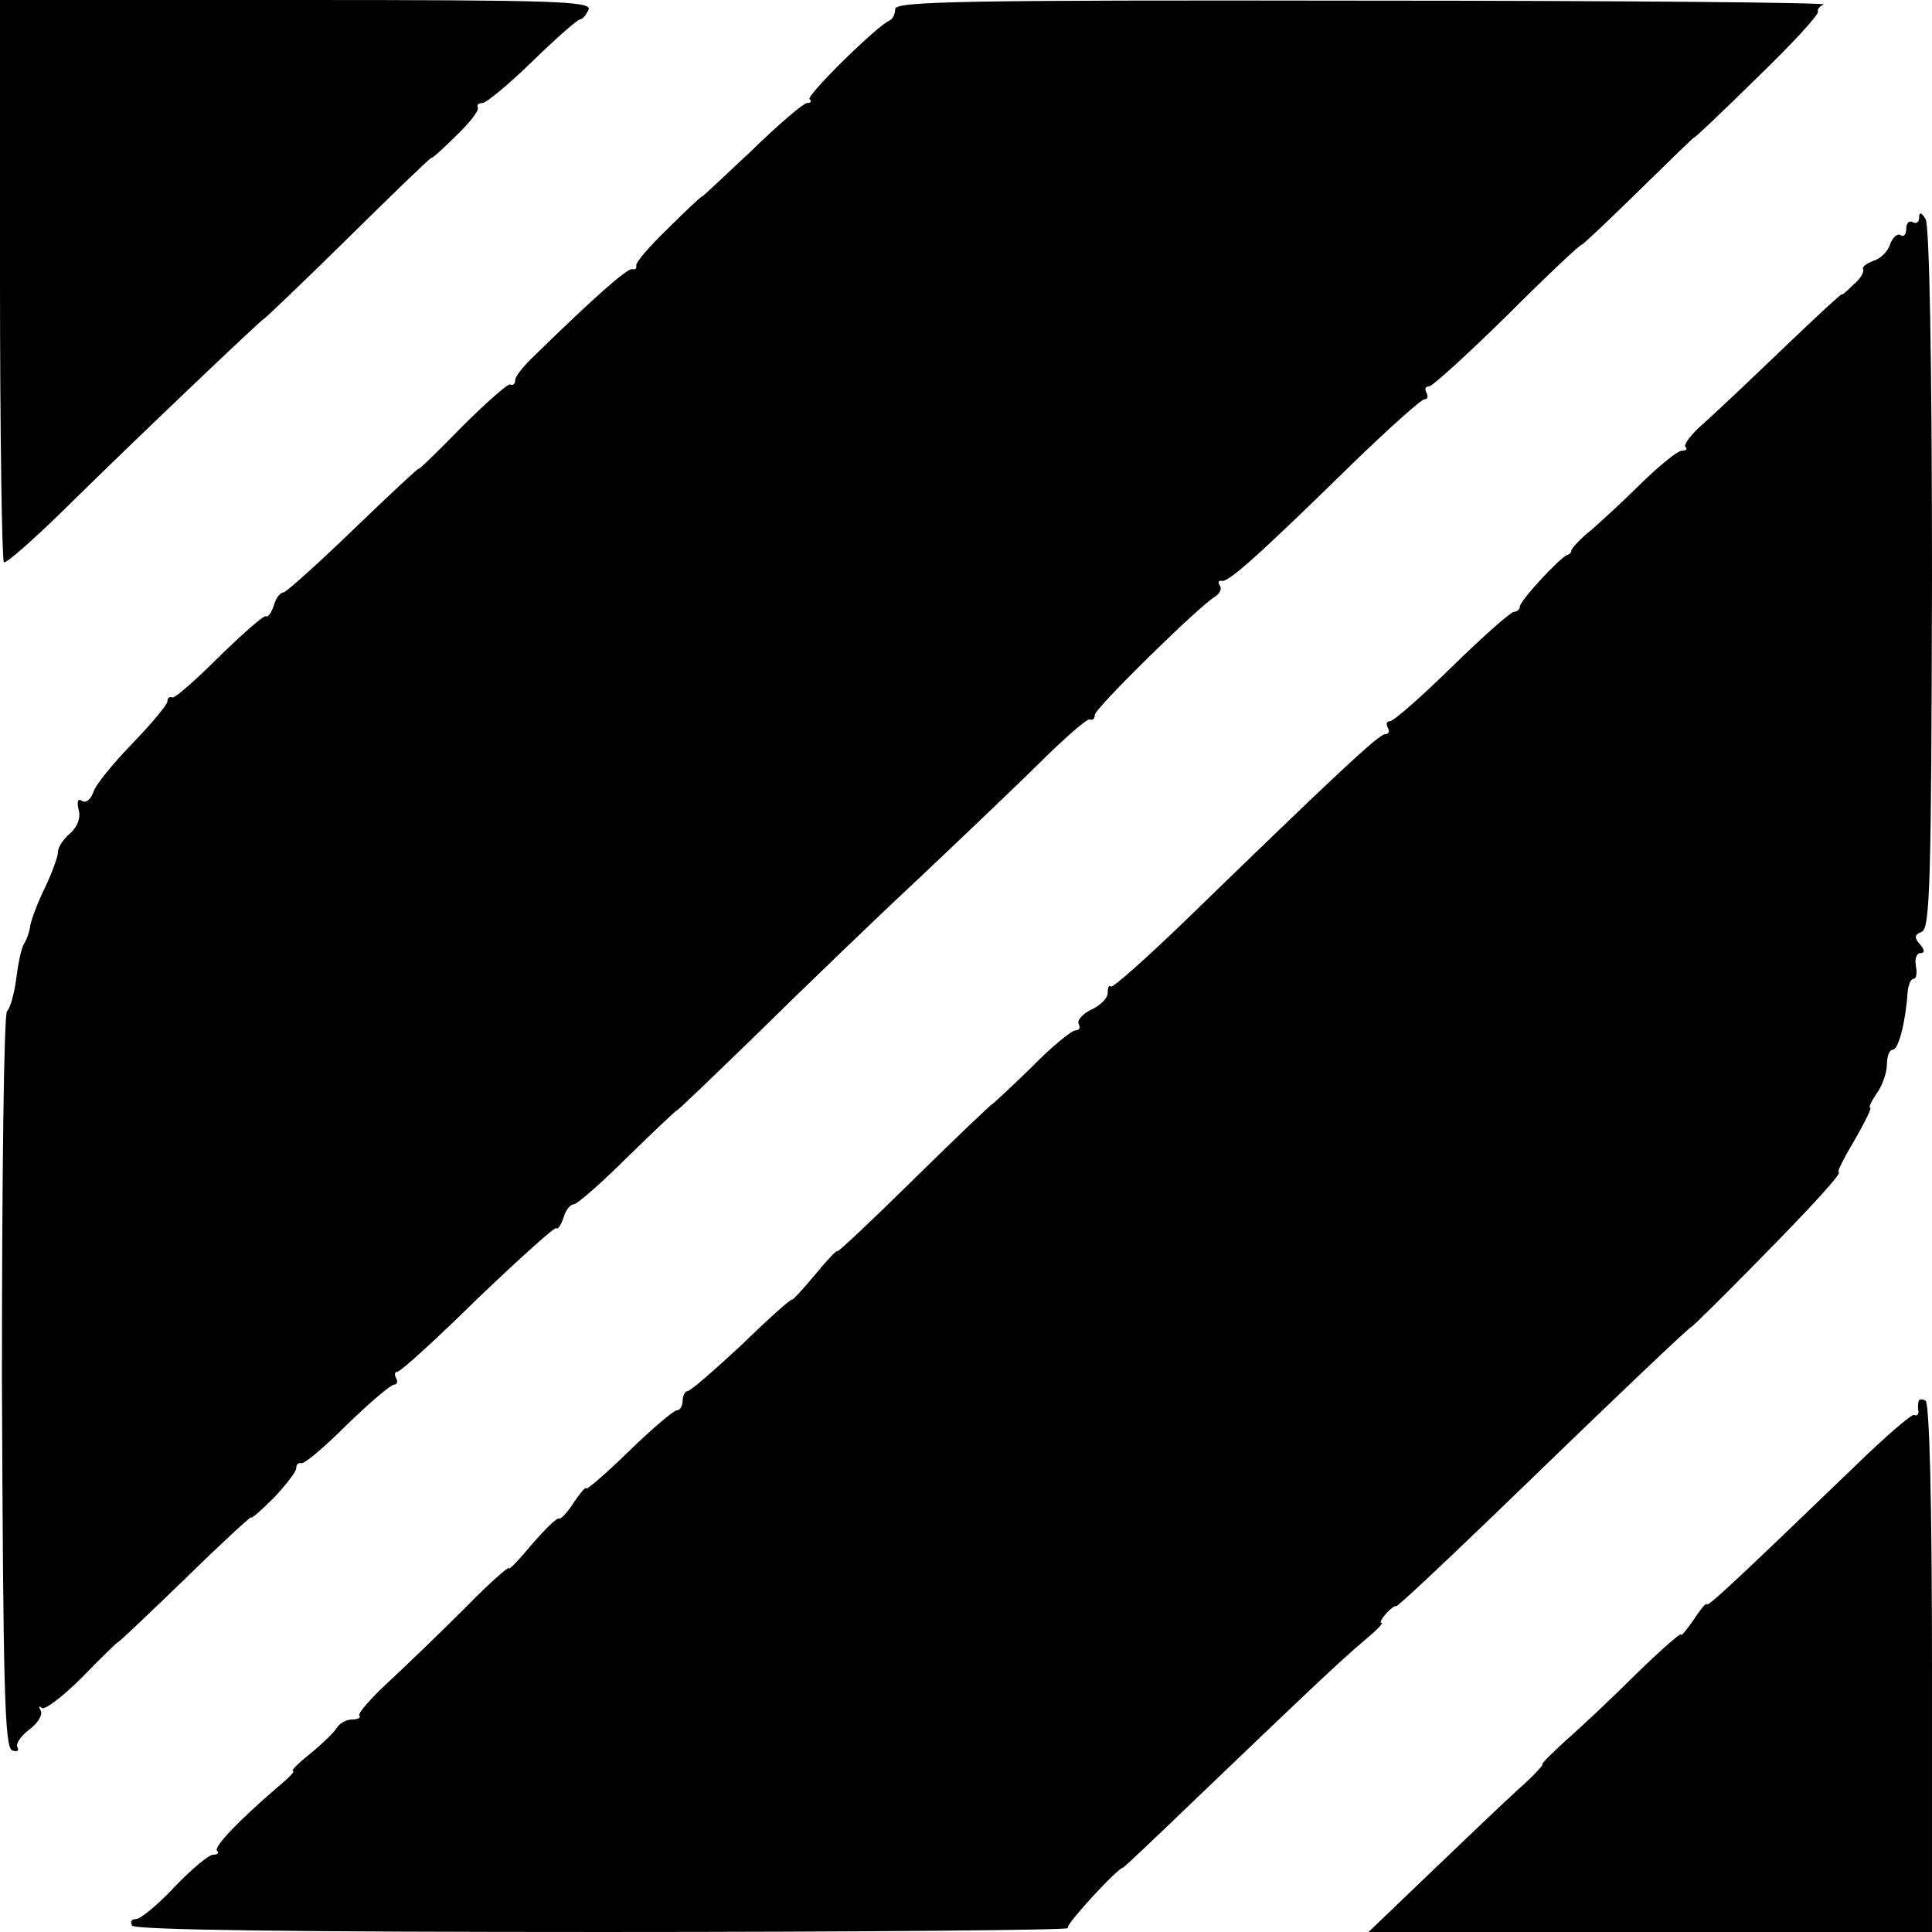
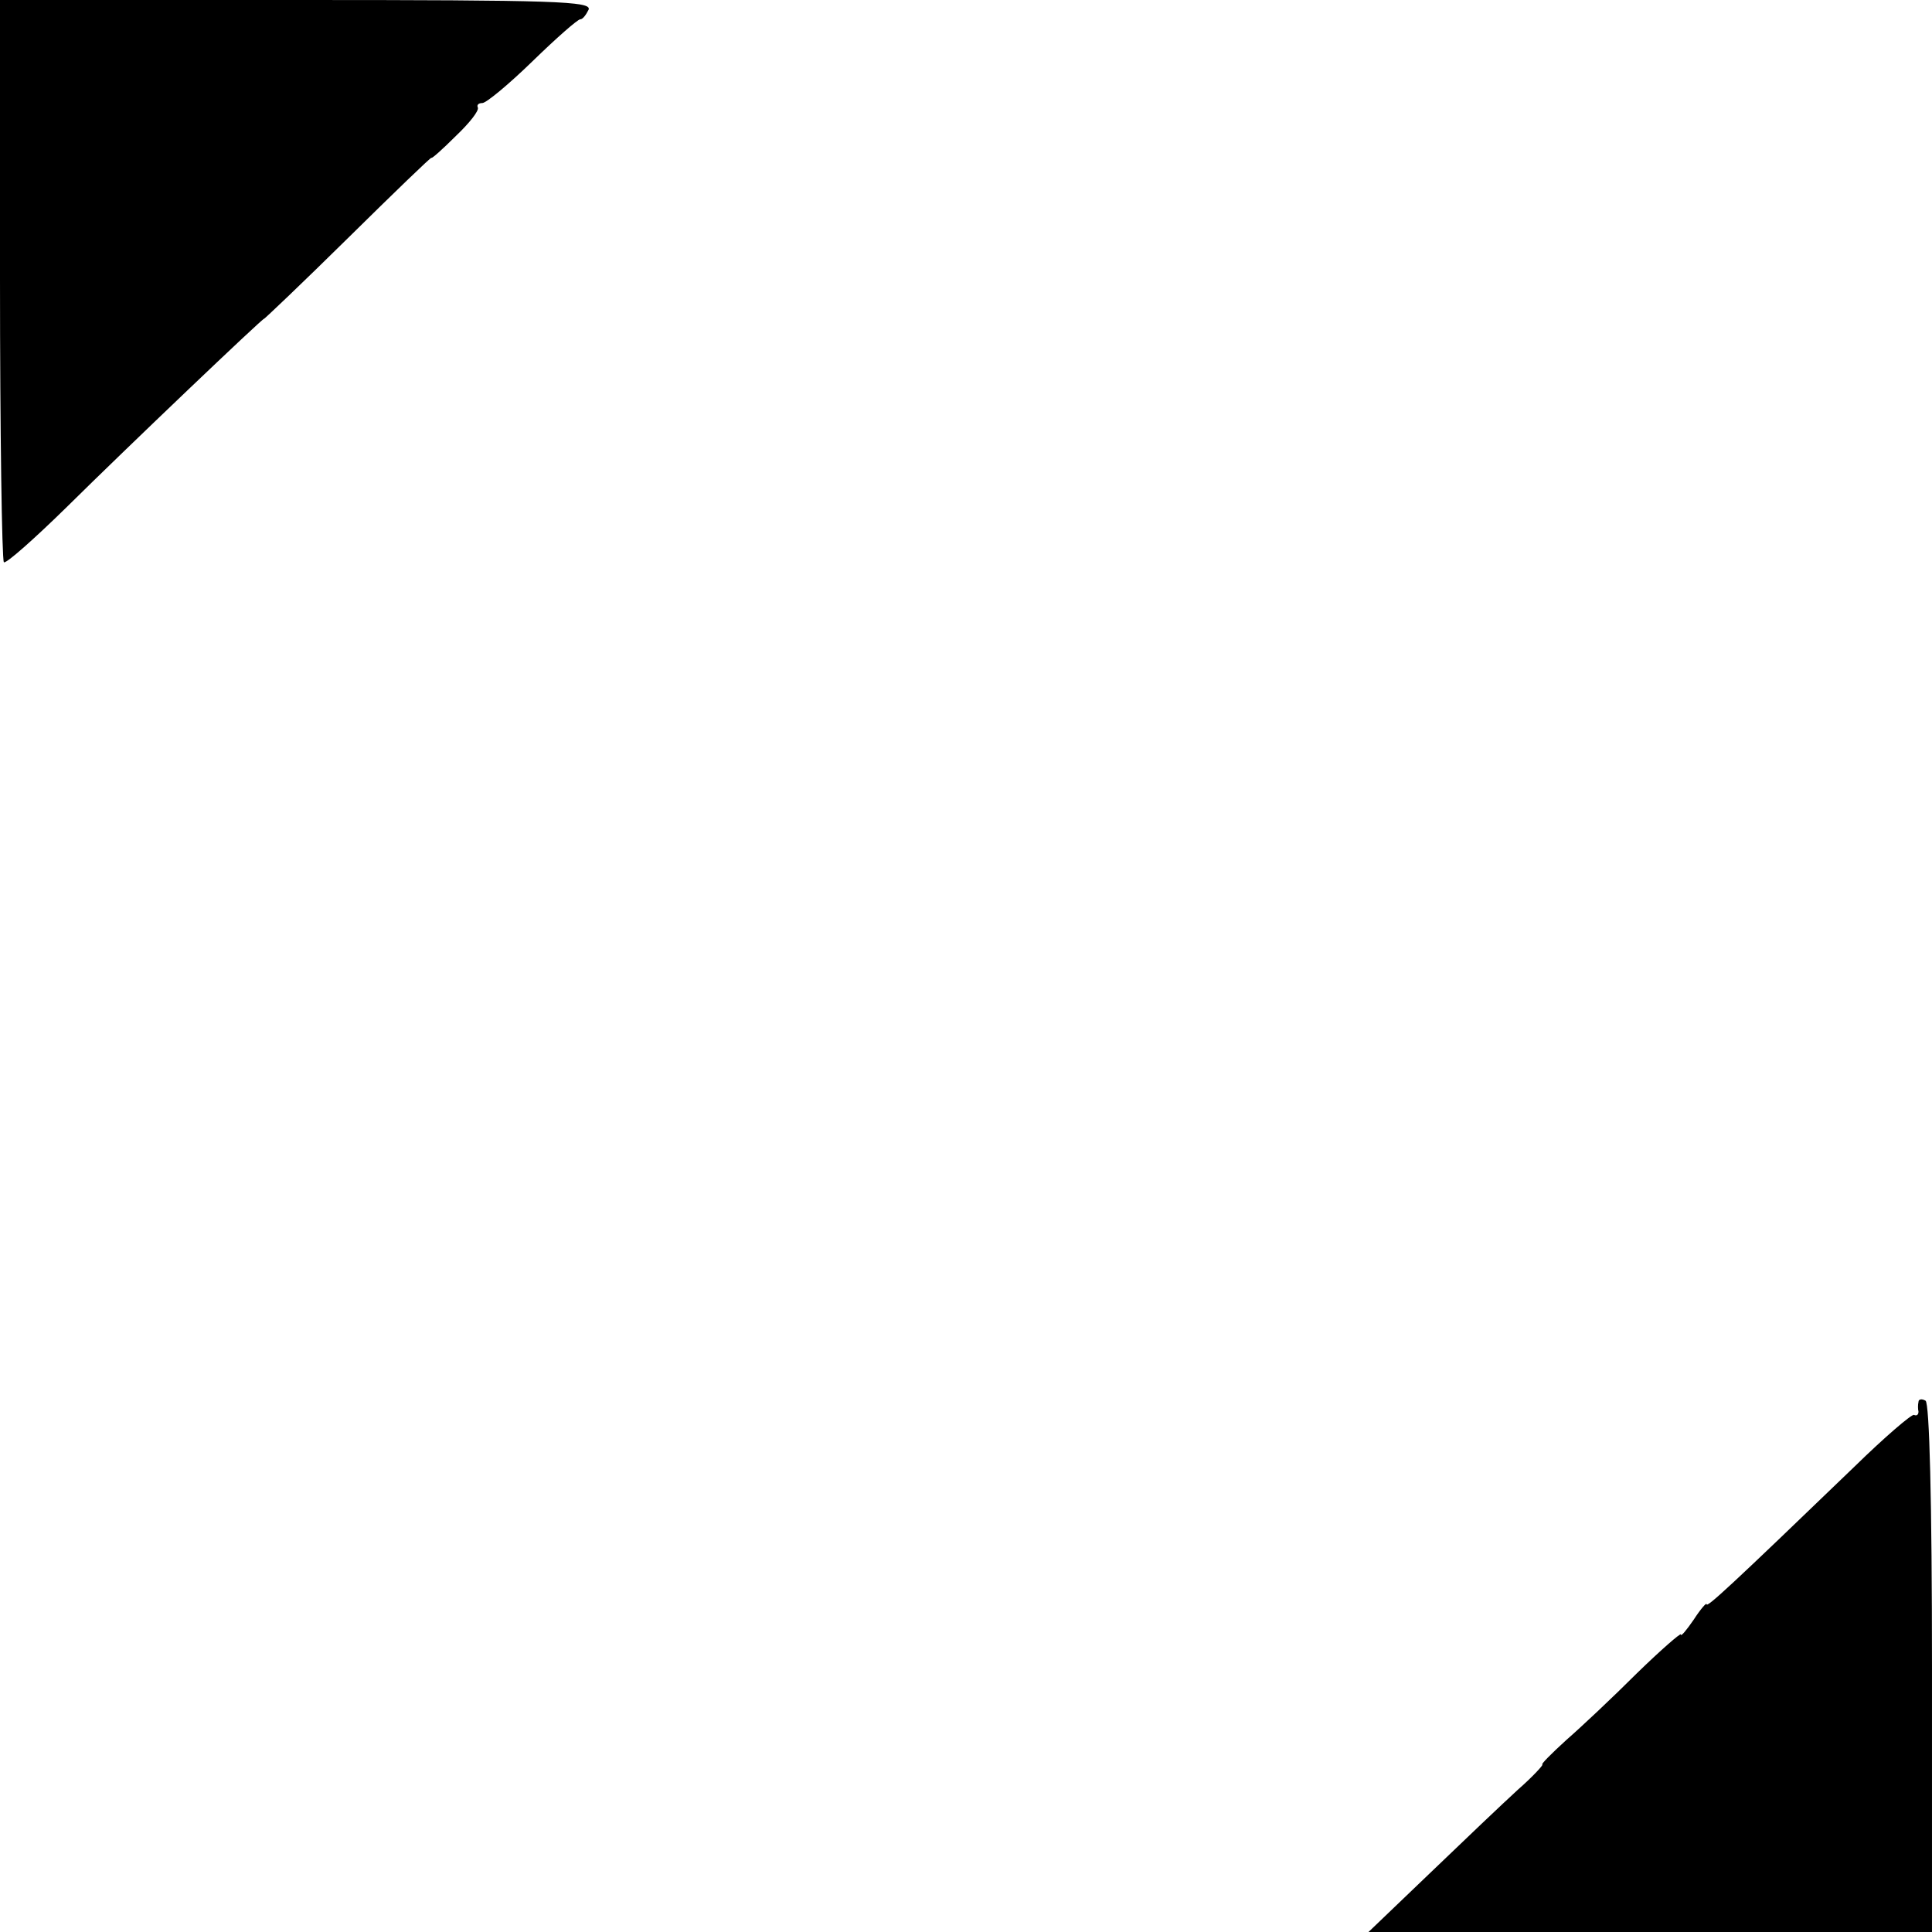
<svg xmlns="http://www.w3.org/2000/svg" version="1.0" width="300pt" height="300pt" viewBox="0 0 300 300" preserveAspectRatio="xMidYMid meet">
  <g transform="translate(0,300) scale(0.1,-0.1)" fill="#000000" stroke="none">
    <path d="M0 2567 c0 -239 3 -436 6 -440 3 -3 47 36 98 86 93 92 306 295 306 292 0 -1 59 55 130 125 72 71 130 127 130 125 0 -2 17 13 38 34 21 20 36 39 34 44 -2 4 1 7 7 7 6 0 41 29 78 65 37 36 70 65 74 65 4 0 9 7 13 15 5 13 -50 15 -454 15 l-460 0 0 -433z" />
-     <path d="M1390 2986 c0 -8 -4 -16 -9 -18 -18 -7 -129 -116 -124 -122 4 -3 2 -6 -4 -6 -5 0 -44 -33 -86 -74 -43 -40 -77 -73 -77 -71 0 1 -24 -21 -52 -49 -29 -28 -52 -54 -50 -59 1 -4 -2 -6 -6 -5 -7 3 -62 -46 -158 -140 -13 -13 -24 -27 -24 -32 0 -6 -3 -9 -8 -7 -4 1 -38 -29 -75 -66 -37 -38 -67 -67 -67 -65 0 2 -45 -40 -101 -94 -56 -54 -105 -98 -109 -98 -5 0 -12 -9 -15 -21 -4 -11 -9 -18 -12 -16 -2 3 -34 -25 -71 -61 -37 -37 -70 -66 -74 -65 -5 2 -8 -1 -8 -6 0 -5 -24 -34 -54 -65 -30 -31 -58 -65 -61 -76 -4 -11 -11 -17 -17 -14 -7 5 -9 0 -6 -13 4 -13 -2 -27 -13 -37 -11 -9 -19 -22 -19 -29 0 -7 -9 -32 -20 -55 -11 -22 -21 -49 -23 -59 -1 -10 -6 -23 -10 -29 -4 -7 -9 -31 -12 -55 -3 -24 -10 -46 -14 -49 -5 -3 -8 -261 -8 -574 2 -476 4 -570 16 -574 8 -3 11 0 8 5 -3 5 5 17 18 27 14 10 22 24 18 30 -3 6 -3 8 2 4 4 -4 32 17 62 47 29 30 55 55 56 55 2 0 49 45 105 99 56 55 102 97 102 95 0 -3 16 11 35 30 19 20 35 41 35 46 0 6 3 9 8 8 4 -2 36 25 71 60 35 34 68 62 73 62 5 0 6 5 3 10 -3 6 -2 10 2 10 5 0 61 51 125 114 65 62 119 111 122 109 2 -3 7 5 11 16 3 12 11 21 16 21 5 0 43 33 84 74 41 40 75 72 75 71 0 -2 56 52 124 118 68 67 183 178 257 247 73 69 160 152 193 185 34 33 64 59 68 58 5 -2 8 1 8 7 0 10 162 169 186 183 8 5 12 13 8 18 -3 5 -2 8 3 7 10 -3 59 41 206 185 55 53 104 97 109 97 5 0 6 5 3 10 -3 6 -2 10 4 10 5 0 60 50 121 110 61 61 113 110 116 110 2 0 42 38 89 84 47 46 85 83 85 82 0 -2 44 40 98 93 55 53 97 99 95 103 -2 3 3 9 9 11 7 3 -314 6 -714 6 -622 1 -728 -1 -728 -13z" />
-     <path d="M2980 2662 c0 -7 -4 -10 -10 -7 -5 3 -10 -1 -10 -10 0 -9 -4 -14 -9 -10 -5 3 -12 -4 -16 -14 -3 -11 -15 -23 -26 -26 -10 -4 -18 -9 -16 -13 2 -4 -4 -15 -15 -24 -10 -10 -18 -17 -18 -15 0 2 -40 -35 -89 -82 -49 -47 -105 -100 -124 -117 -20 -17 -33 -34 -30 -38 4 -3 1 -6 -6 -6 -6 0 -33 -22 -60 -48 -27 -27 -63 -60 -80 -75 -18 -14 -31 -29 -31 -32 0 -3 -3 -6 -7 -7 -12 -5 -73 -71 -73 -80 0 -4 -4 -8 -9 -8 -5 0 -48 -38 -96 -85 -48 -47 -91 -85 -97 -85 -5 0 -6 -4 -3 -10 3 -5 2 -10 -4 -10 -10 0 -75 -61 -312 -291 -60 -58 -111 -103 -114 -101 -3 3 -5 -1 -5 -10 0 -8 -12 -20 -26 -26 -14 -7 -22 -17 -19 -22 3 -6 1 -10 -5 -10 -6 0 -38 -26 -70 -59 -33 -32 -60 -57 -60 -56 0 1 -54 -50 -120 -115 -66 -65 -120 -116 -120 -113 0 3 -16 -14 -35 -37 -19 -23 -35 -40 -35 -38 0 3 -35 -28 -77 -69 -43 -40 -81 -73 -85 -73 -4 0 -8 -7 -8 -15 0 -8 -4 -15 -9 -15 -5 0 -39 -29 -75 -64 -36 -35 -66 -61 -66 -57 0 3 -9 -7 -19 -22 -10 -16 -21 -27 -23 -25 -3 2 -22 -17 -42 -40 -20 -24 -36 -41 -36 -37 0 3 -31 -24 -68 -62 -37 -37 -91 -89 -119 -115 -28 -26 -48 -49 -45 -52 3 -3 -2 -6 -11 -6 -9 0 -20 -6 -24 -13 -4 -7 -23 -25 -41 -40 -19 -15 -31 -27 -27 -27 4 0 -8 -12 -25 -26 -57 -49 -99 -92 -93 -98 4 -3 1 -6 -6 -6 -7 0 -34 -23 -60 -50 -26 -28 -53 -50 -60 -50 -7 0 -9 -4 -6 -10 4 -7 259 -10 732 -10 400 0 724 3 721 6 -5 4 78 94 86 94 1 0 50 46 109 103 168 161 230 220 266 250 18 15 30 27 26 27 -3 0 0 6 7 14 7 8 14 13 16 12 1 -2 66 59 145 135 215 208 311 299 314 299 1 0 44 42 95 94 91 92 140 146 133 146 -3 0 9 23 25 50 16 28 27 50 24 50 -3 0 2 10 10 22 9 12 16 33 16 45 0 13 4 23 9 23 9 0 20 43 23 88 1 12 5 22 9 22 5 0 6 9 4 20 -2 11 1 20 7 20 7 0 7 5 -1 14 -9 10 -8 15 3 19 13 5 15 77 16 549 0 337 -4 549 -10 558 -7 11 -10 11 -10 2z" />
    <path d="M2979 823 c-1 -4 -1 -11 0 -15 0 -5 -3 -7 -7 -5 -4 1 -46 -35 -92 -80 -193 -186 -230 -220 -230 -214 0 3 -9 -7 -20 -24 -11 -16 -20 -27 -20 -23 0 3 -31 -24 -68 -60 -37 -37 -87 -84 -110 -104 -23 -21 -40 -38 -37 -38 2 0 -14 -18 -38 -39 -23 -21 -85 -80 -137 -130 l-95 -91 438 0 437 0 0 409 c0 263 -4 412 -10 416 -5 3 -11 3 -11 -2z" />
  </g>
</svg>